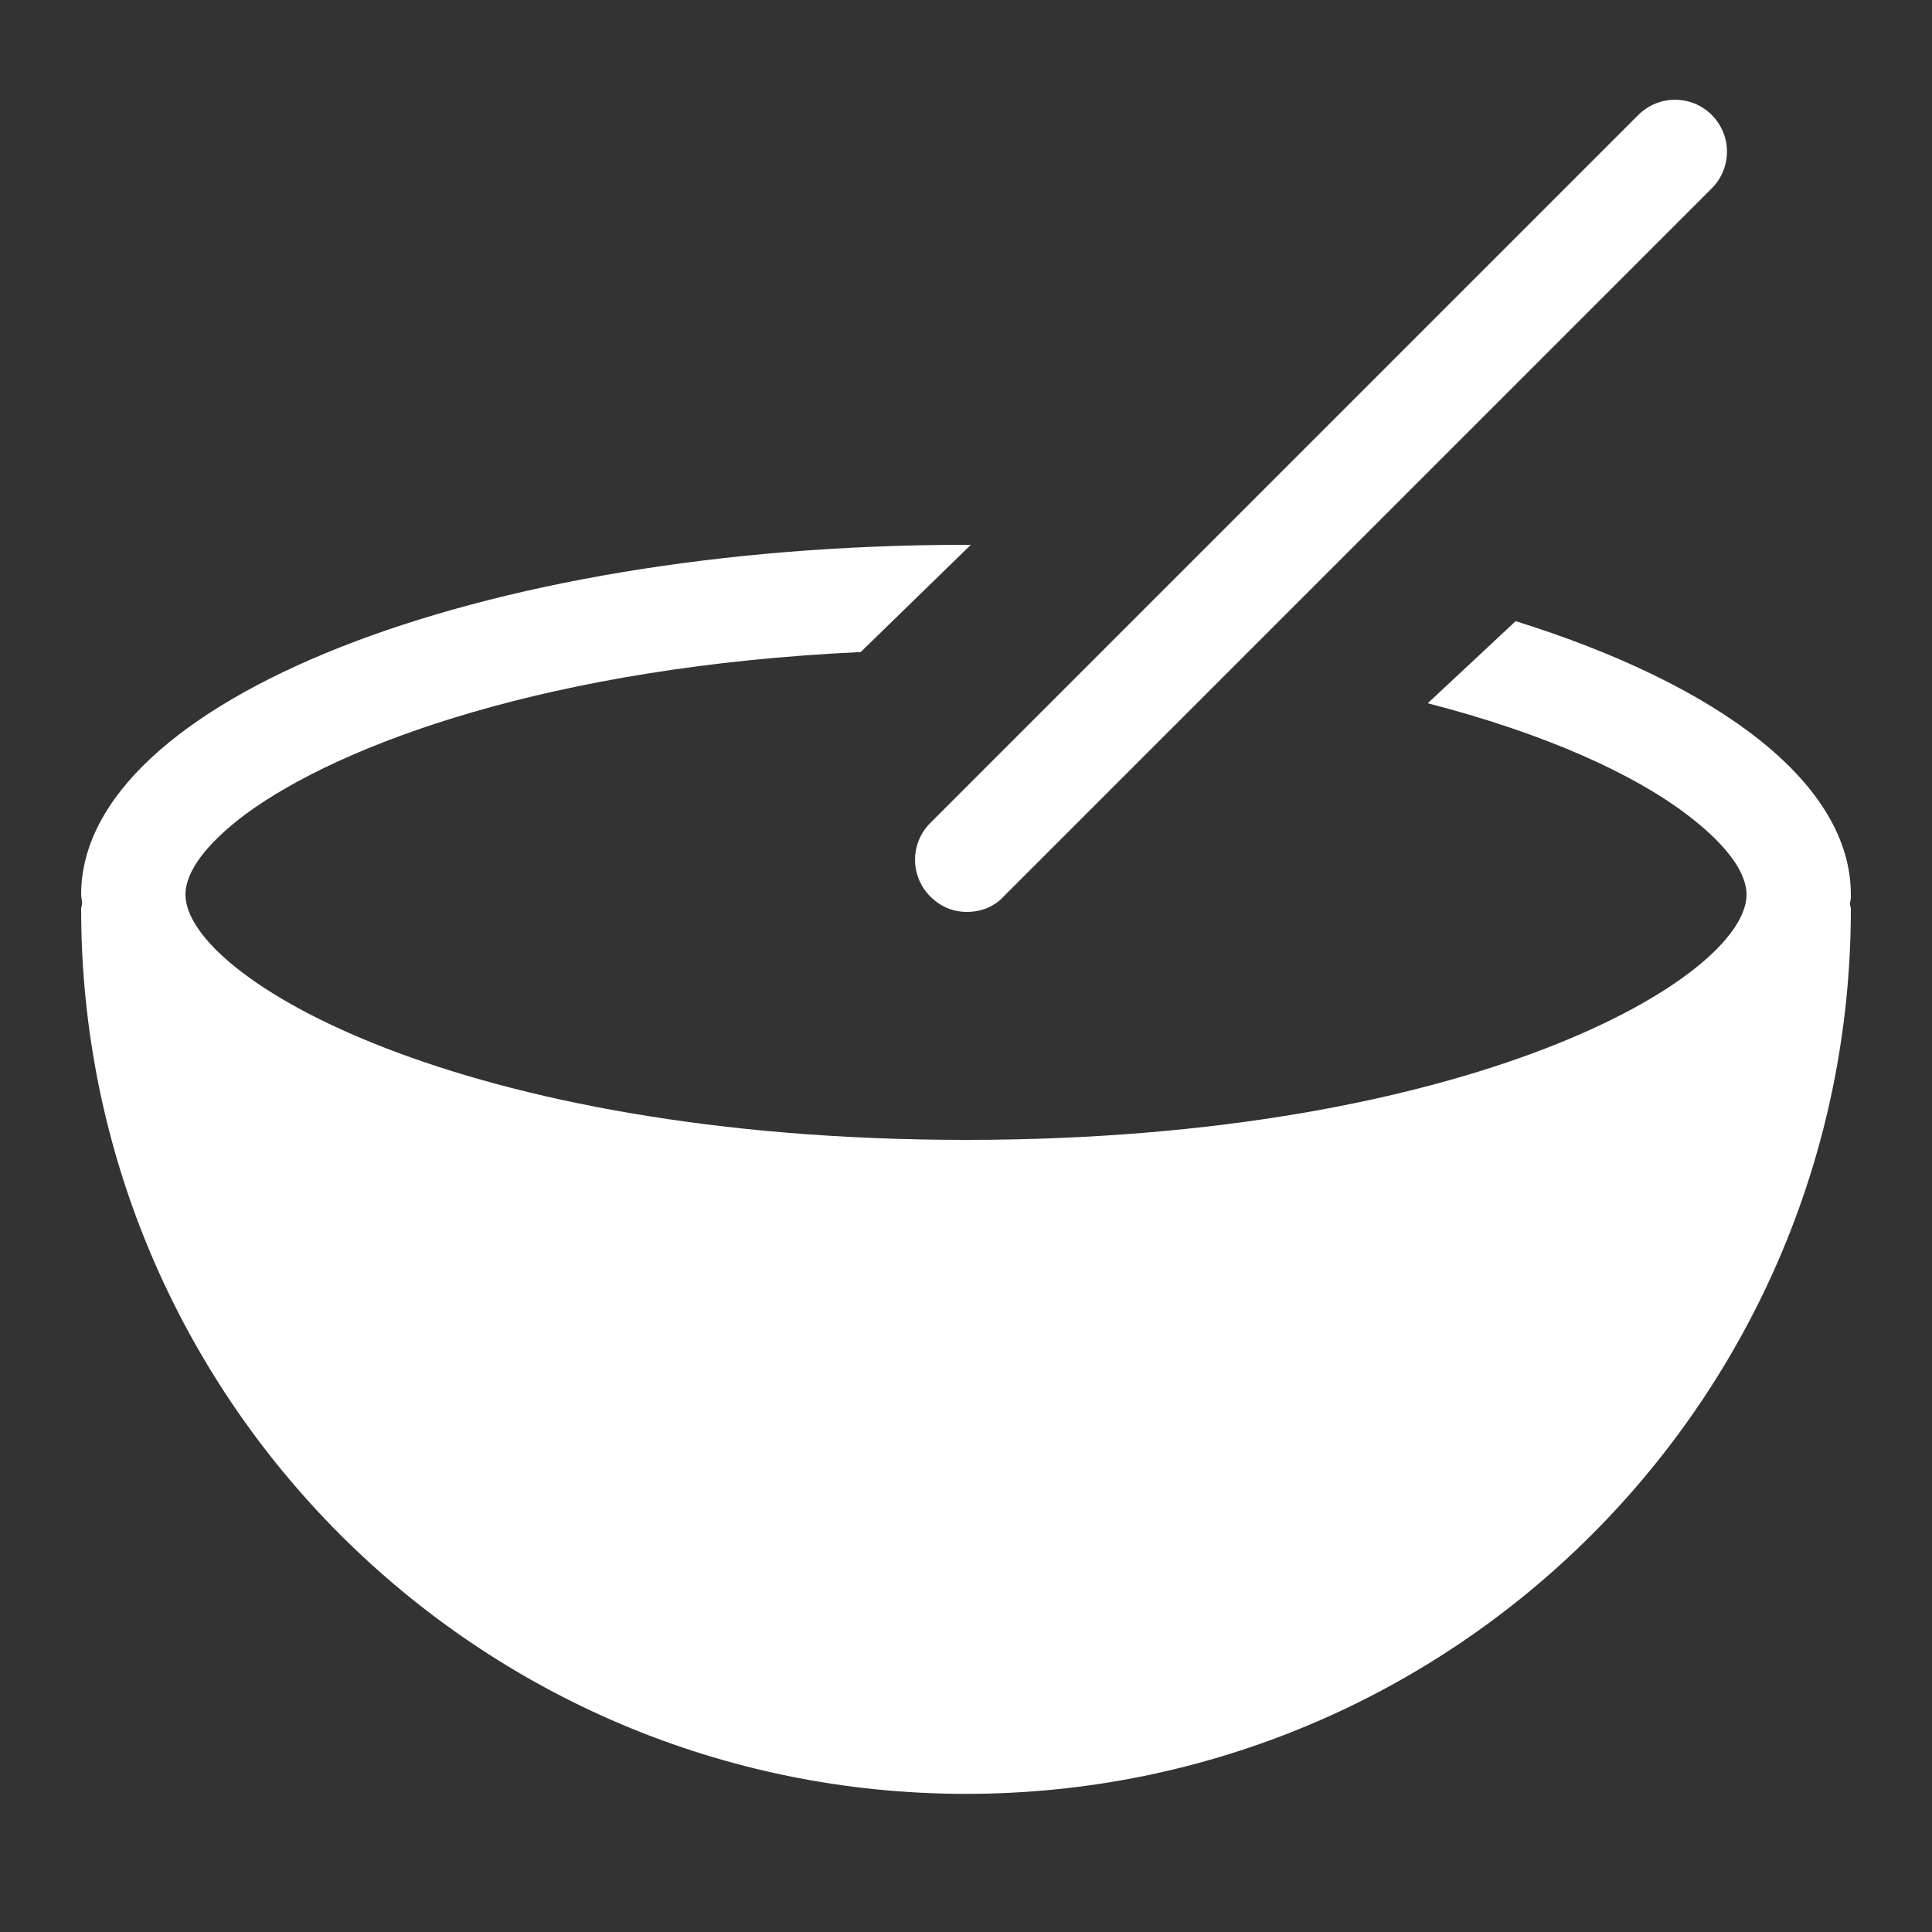
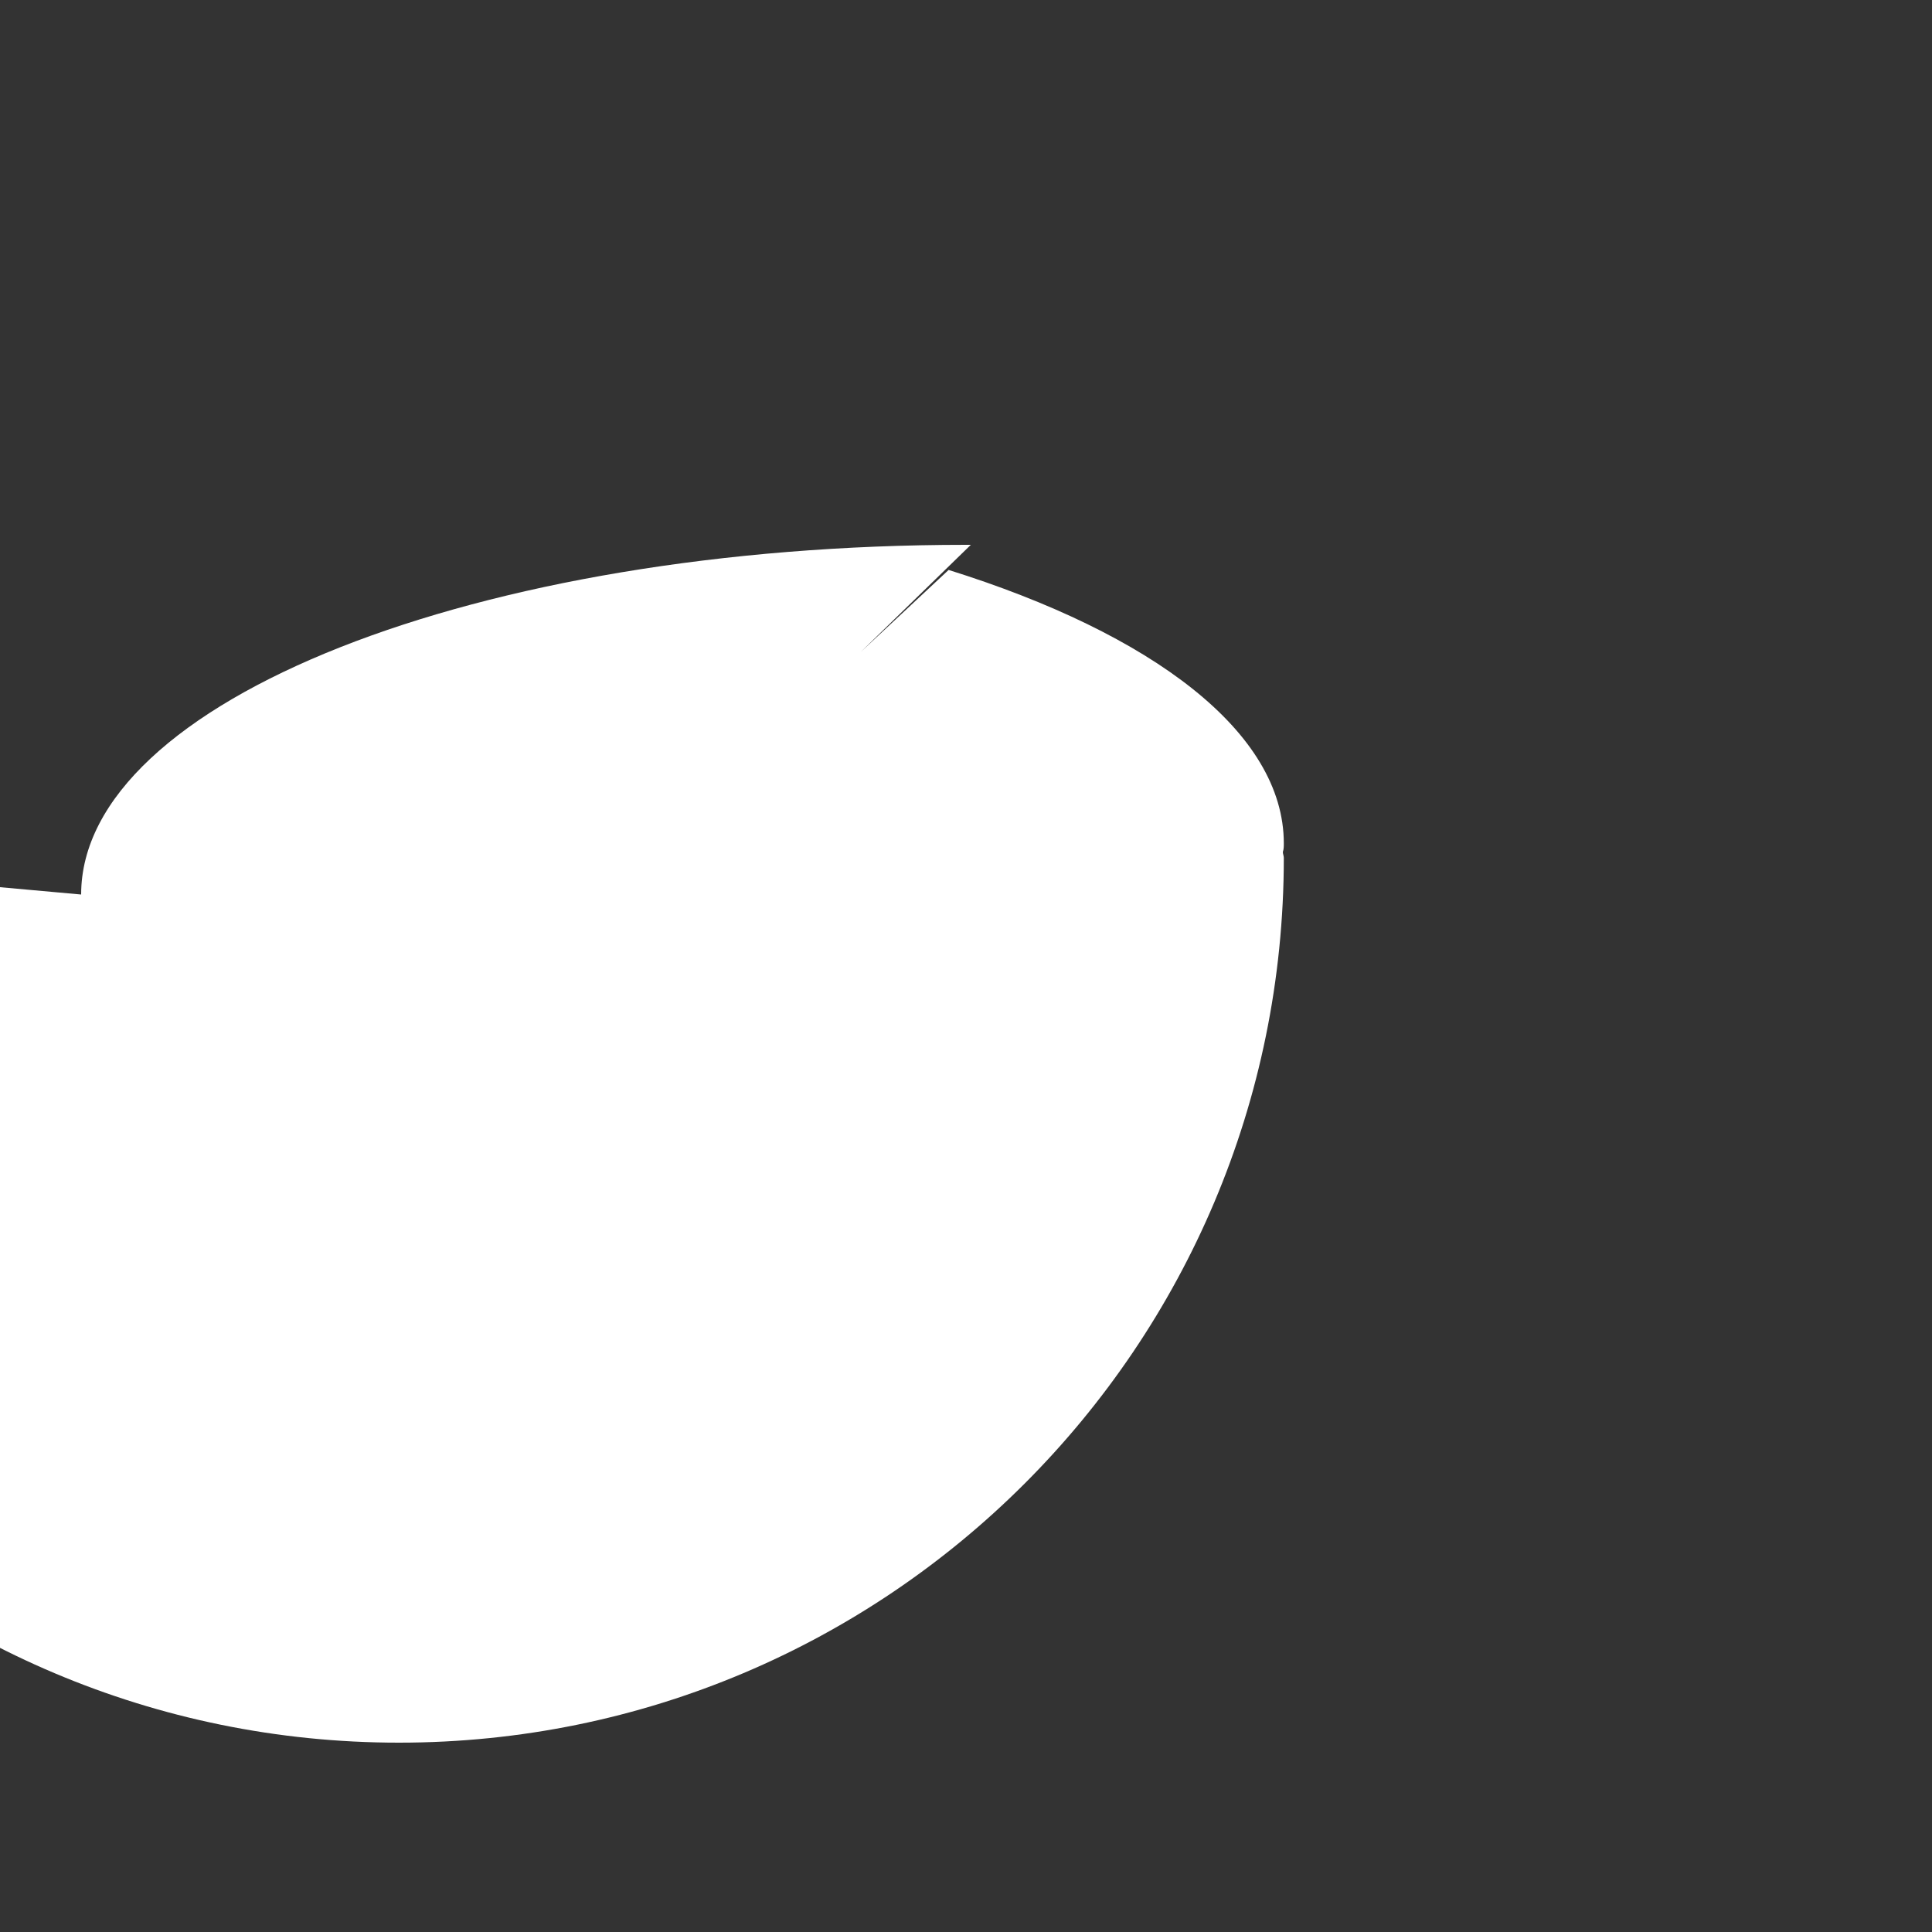
<svg xmlns="http://www.w3.org/2000/svg" id="Layer_1" data-name="Layer 1" viewBox="0 0 20 20">
  <rect x="0" y="0" width="20" height="20" fill="#333333" stroke="none" />
  <defs>
    <style>
      .cls-1 {
        fill: #fff;
        stroke-width: 0px;
      }
    </style>
  </defs>
-   <path class="cls-1" d="M.84,9.26c0-2,4.1-3.62,9.16-3.62.02,0,.03,0,.05,0l-1.14,1.11c-3.21.15-5.38.95-6.37,1.68-.4.3-.62.59-.62.83,0,.86,2.85,2.54,8.08,2.54,5.23,0,8.08-1.68,8.08-2.54,0-.23-.21-.52-.62-.83-.54-.41-1.44-.83-2.68-1.15l.91-.85c2.11.66,3.47,1.68,3.47,2.83,0,.03,0,.06-.01.09,0,.02.01.04.01.06,0,5.06-4.1,9.16-9.16,9.16-5.06,0-9.16-4.1-9.16-9.16,0-.02.01-.04.01-.06,0-.03-.01-.06-.01-.09Z" />
-   <path class="cls-1" d="M10.01,9.44c.14,0,.28-.05.38-.16l7.33-7.33c.21-.21.21-.55,0-.76s-.55-.21-.76,0l-7.33,7.33c-.21.21-.21.55,0,.76.11.11.24.16.38.16Z" />
+   <path class="cls-1" d="M.84,9.26c0-2,4.1-3.62,9.16-3.62.02,0,.03,0,.05,0l-1.14,1.11l.91-.85c2.11.66,3.47,1.68,3.47,2.83,0,.03,0,.06-.01.09,0,.02.01.04.01.06,0,5.06-4.1,9.16-9.16,9.16-5.06,0-9.16-4.1-9.16-9.16,0-.02.01-.04.01-.06,0-.03-.01-.06-.01-.09Z" />
</svg>